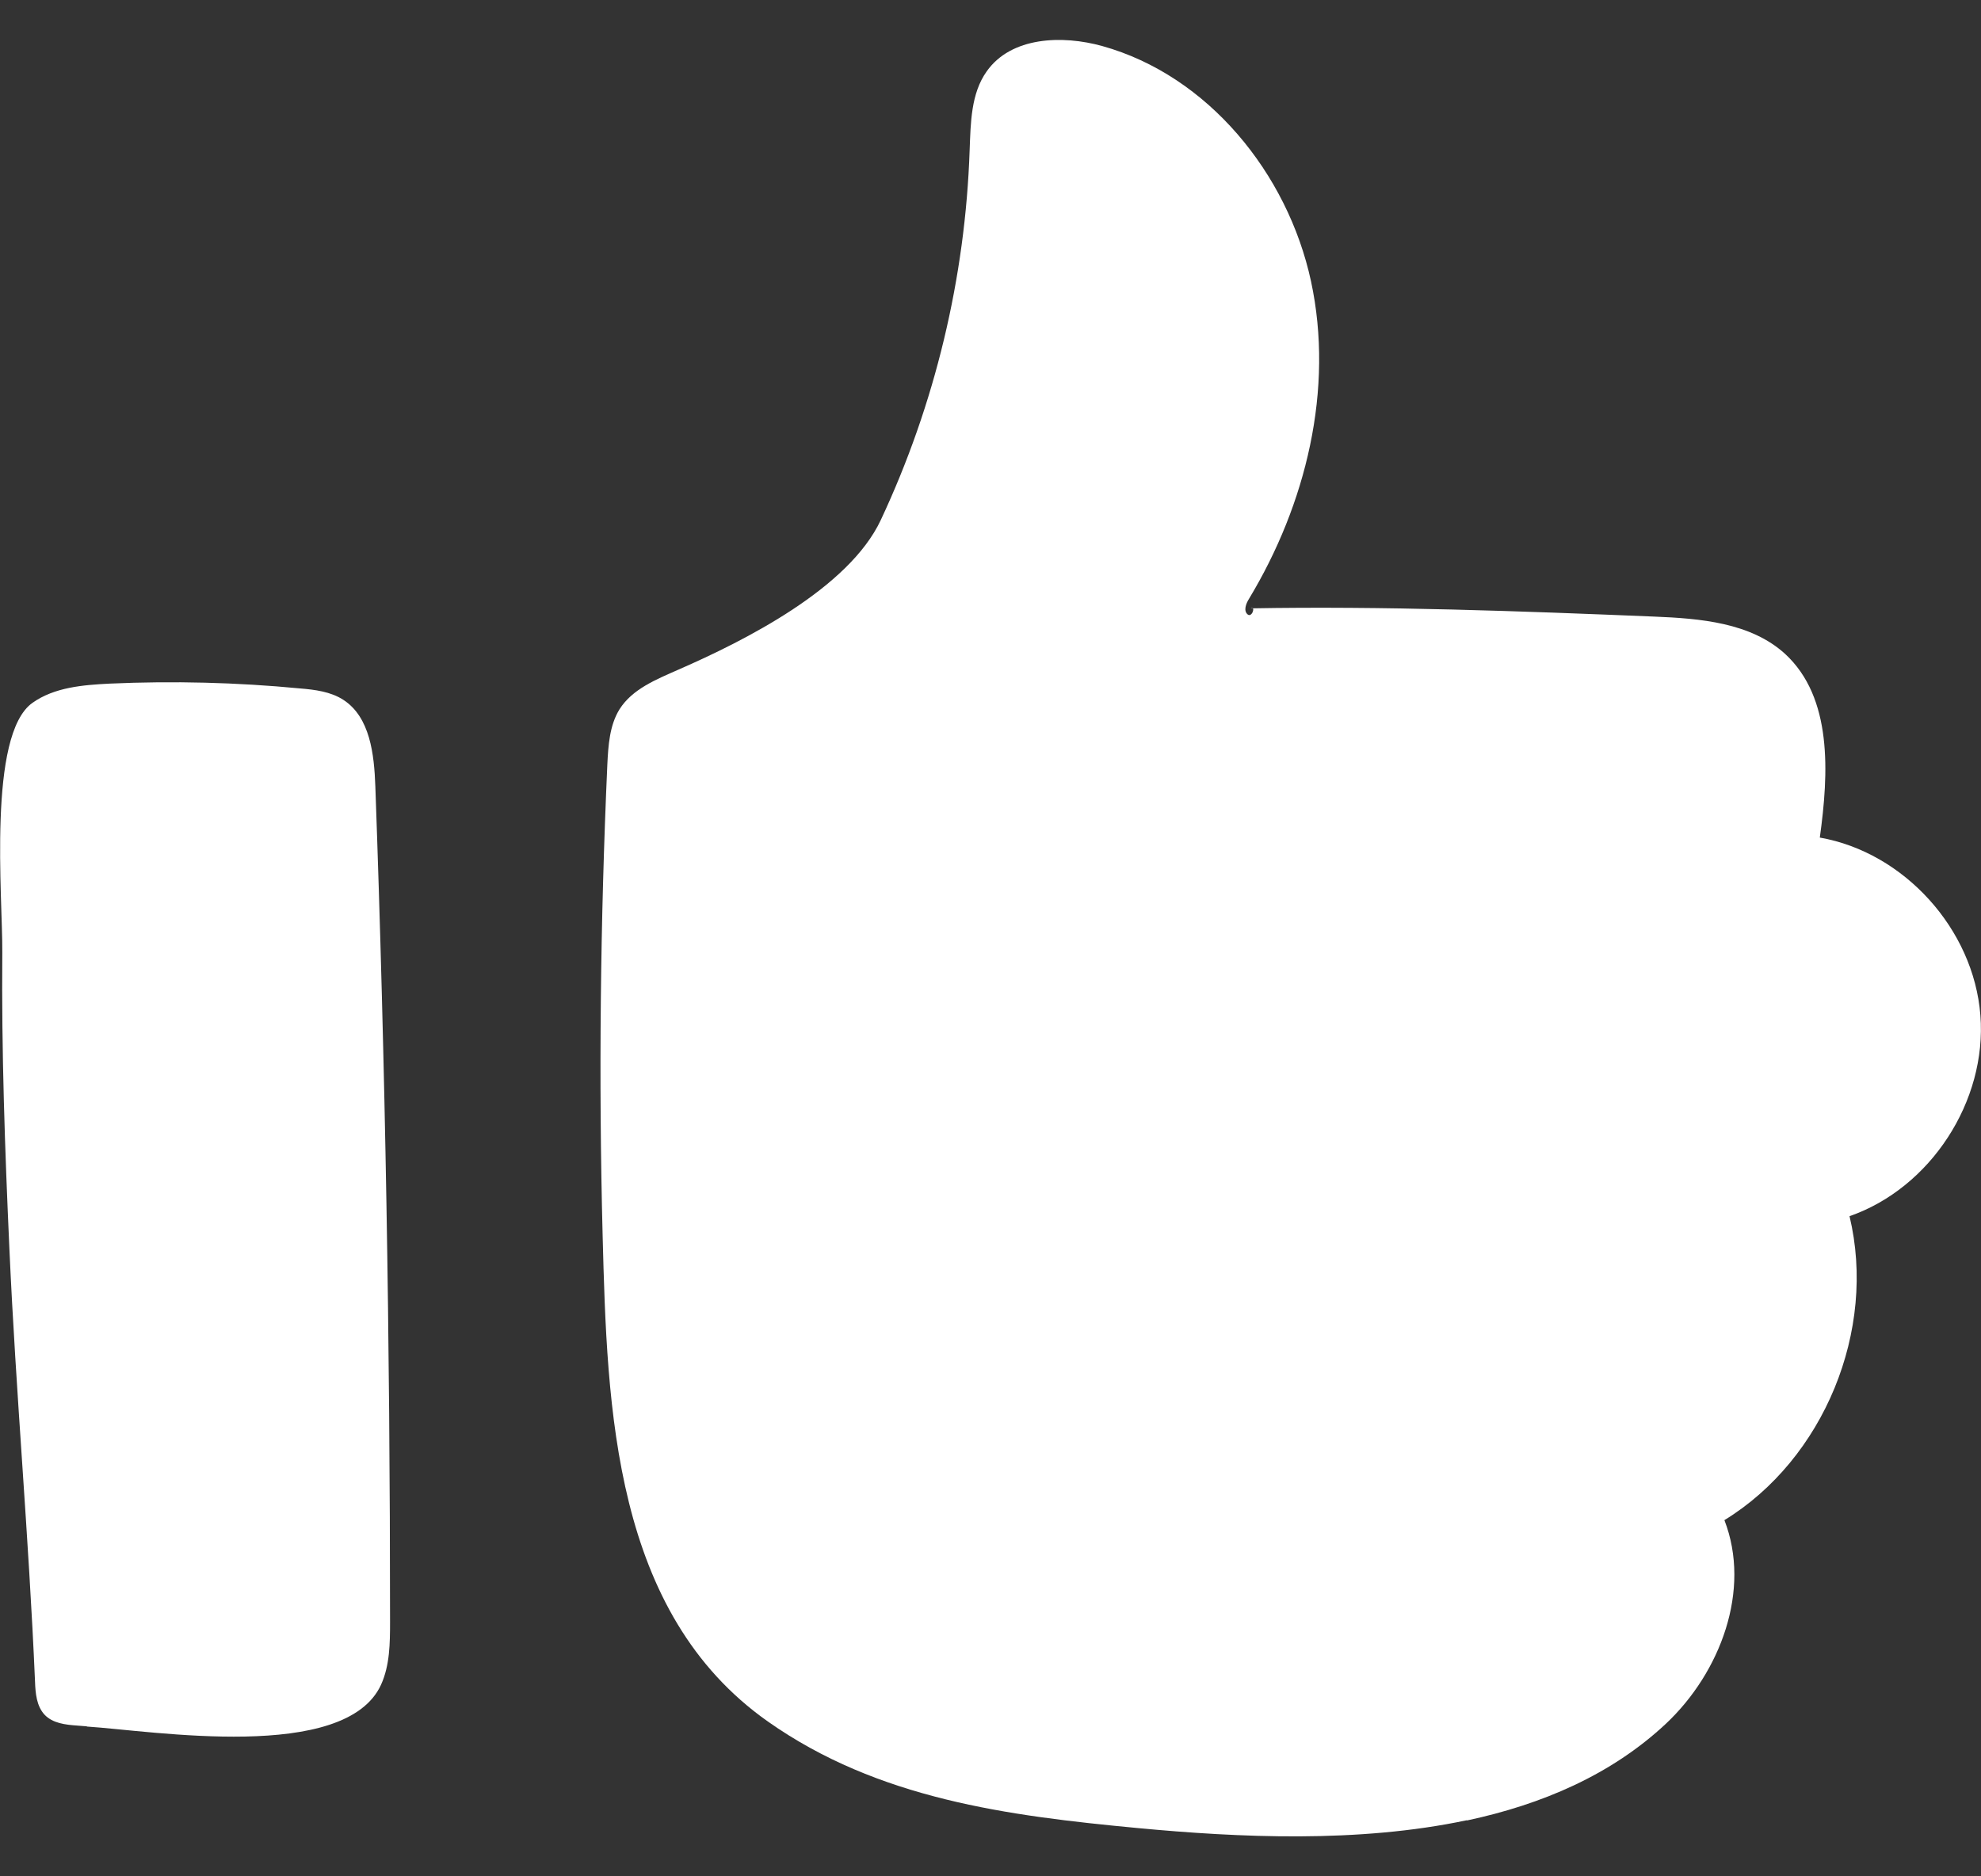
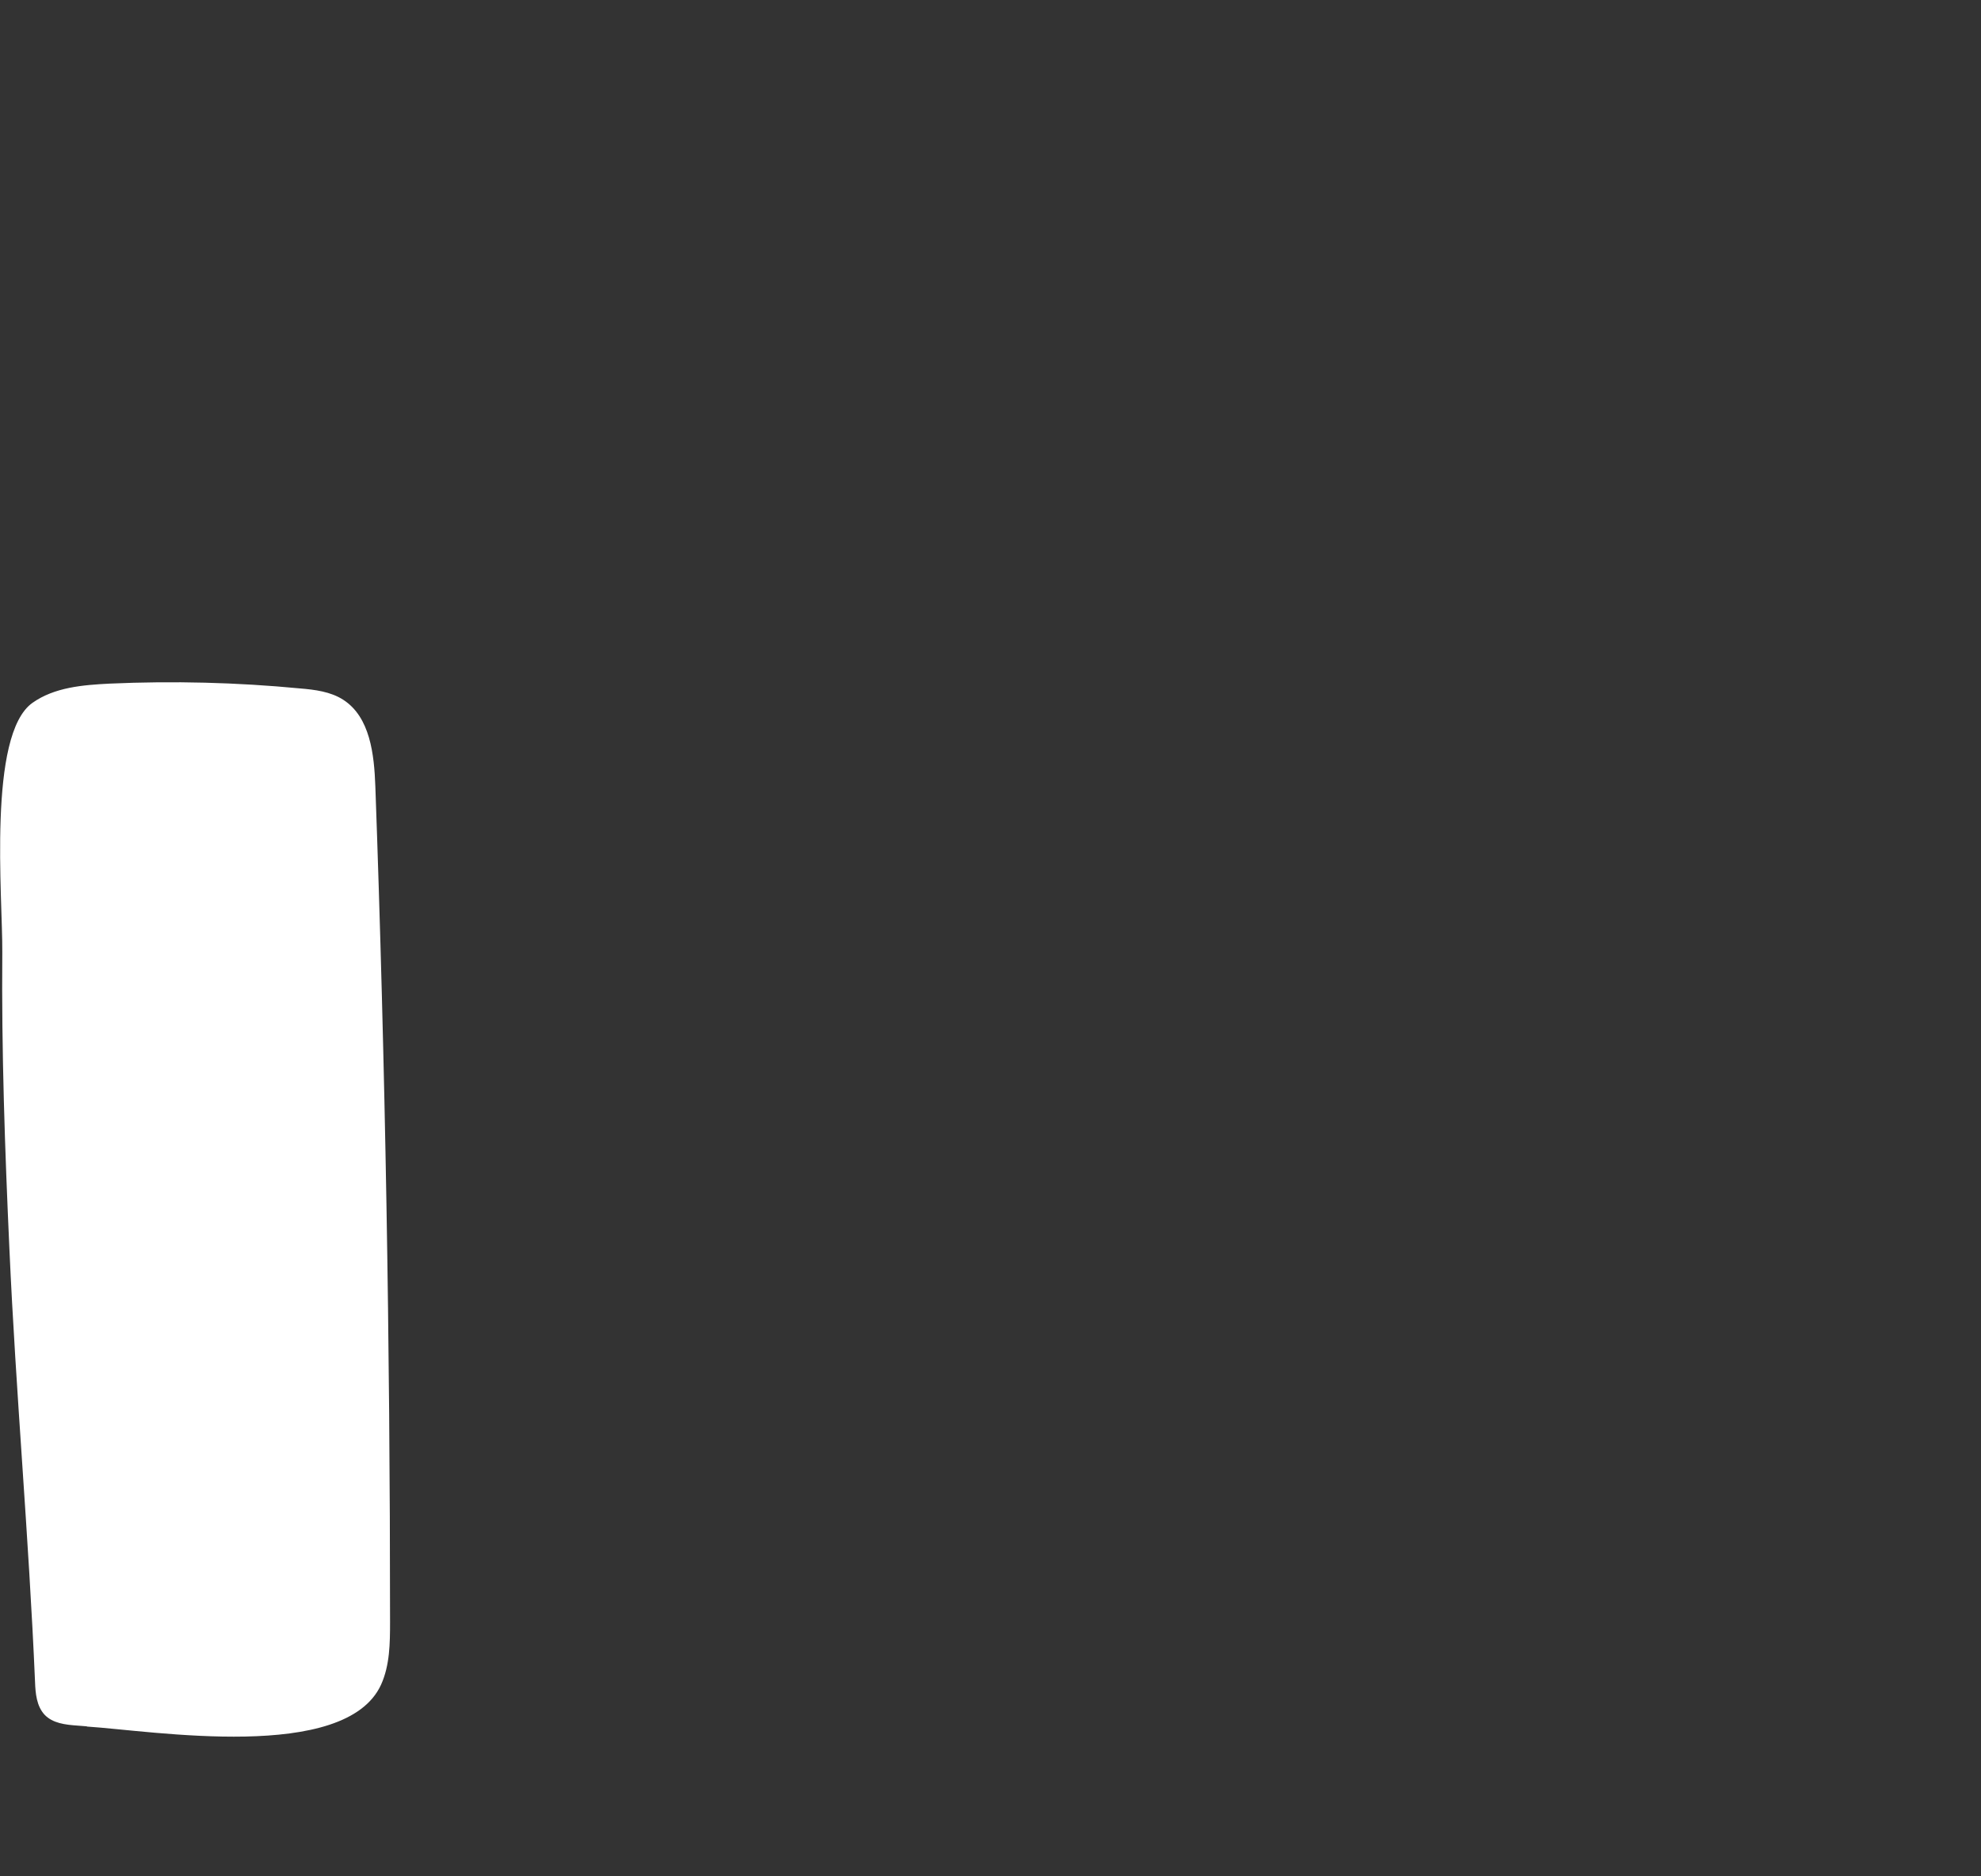
<svg xmlns="http://www.w3.org/2000/svg" width="19" height="18" viewBox="0 0 19 18" fill="none">
  <rect x="0" y="0" width="19" height="18" fill="#333333" stroke="none" />
-   <path d="M14.07 17.464C14.786 17.311 15.453 17.028 15.979 16.535C16.5 16.045 16.799 15.253 16.539 14.583C17.493 13.998 18.002 12.761 17.739 11.667C18.515 11.398 19.059 10.564 18.994 9.739C18.93 8.914 18.263 8.177 17.454 8.035C17.54 7.416 17.577 6.692 17.12 6.272C16.791 5.973 16.309 5.933 15.864 5.915C14.605 5.863 13.257 5.813 11.997 5.836C12.046 5.813 12.007 5.929 11.966 5.894C11.925 5.859 11.95 5.791 11.979 5.745C12.526 4.839 12.797 3.735 12.574 2.698C12.35 1.662 11.586 0.725 10.573 0.442C10.185 0.334 9.698 0.353 9.464 0.684C9.312 0.897 9.31 1.178 9.3 1.439C9.259 2.663 8.968 3.879 8.448 4.988C8.141 5.644 7.143 6.146 6.509 6.423C6.297 6.517 6.066 6.608 5.942 6.804C5.846 6.959 5.834 7.152 5.825 7.334C5.758 8.839 5.741 10.347 5.78 11.855C5.823 13.518 5.883 15.47 7.365 16.515C8.422 17.259 9.663 17.419 10.913 17.537C11.88 17.628 13.025 17.683 14.068 17.462L14.07 17.464Z" fill="white" />
  <path d="M0.833 16.563C1.465 16.604 3.312 16.912 3.655 16.161C3.739 15.975 3.741 15.764 3.741 15.559C3.741 12.887 3.696 10.215 3.6 7.545C3.589 7.237 3.55 6.879 3.292 6.713C3.171 6.635 3.021 6.616 2.875 6.604C2.27 6.546 1.66 6.531 1.053 6.558C0.794 6.571 0.523 6.593 0.312 6.742C-0.121 7.048 0.026 8.61 0.022 9.135C0.014 10.083 0.047 11.03 0.09 11.977C0.152 13.365 0.277 14.749 0.336 16.134C0.34 16.246 0.351 16.366 0.427 16.449C0.505 16.532 0.628 16.546 0.743 16.554C0.773 16.556 0.802 16.558 0.833 16.561V16.563Z" fill="white" />
</svg>